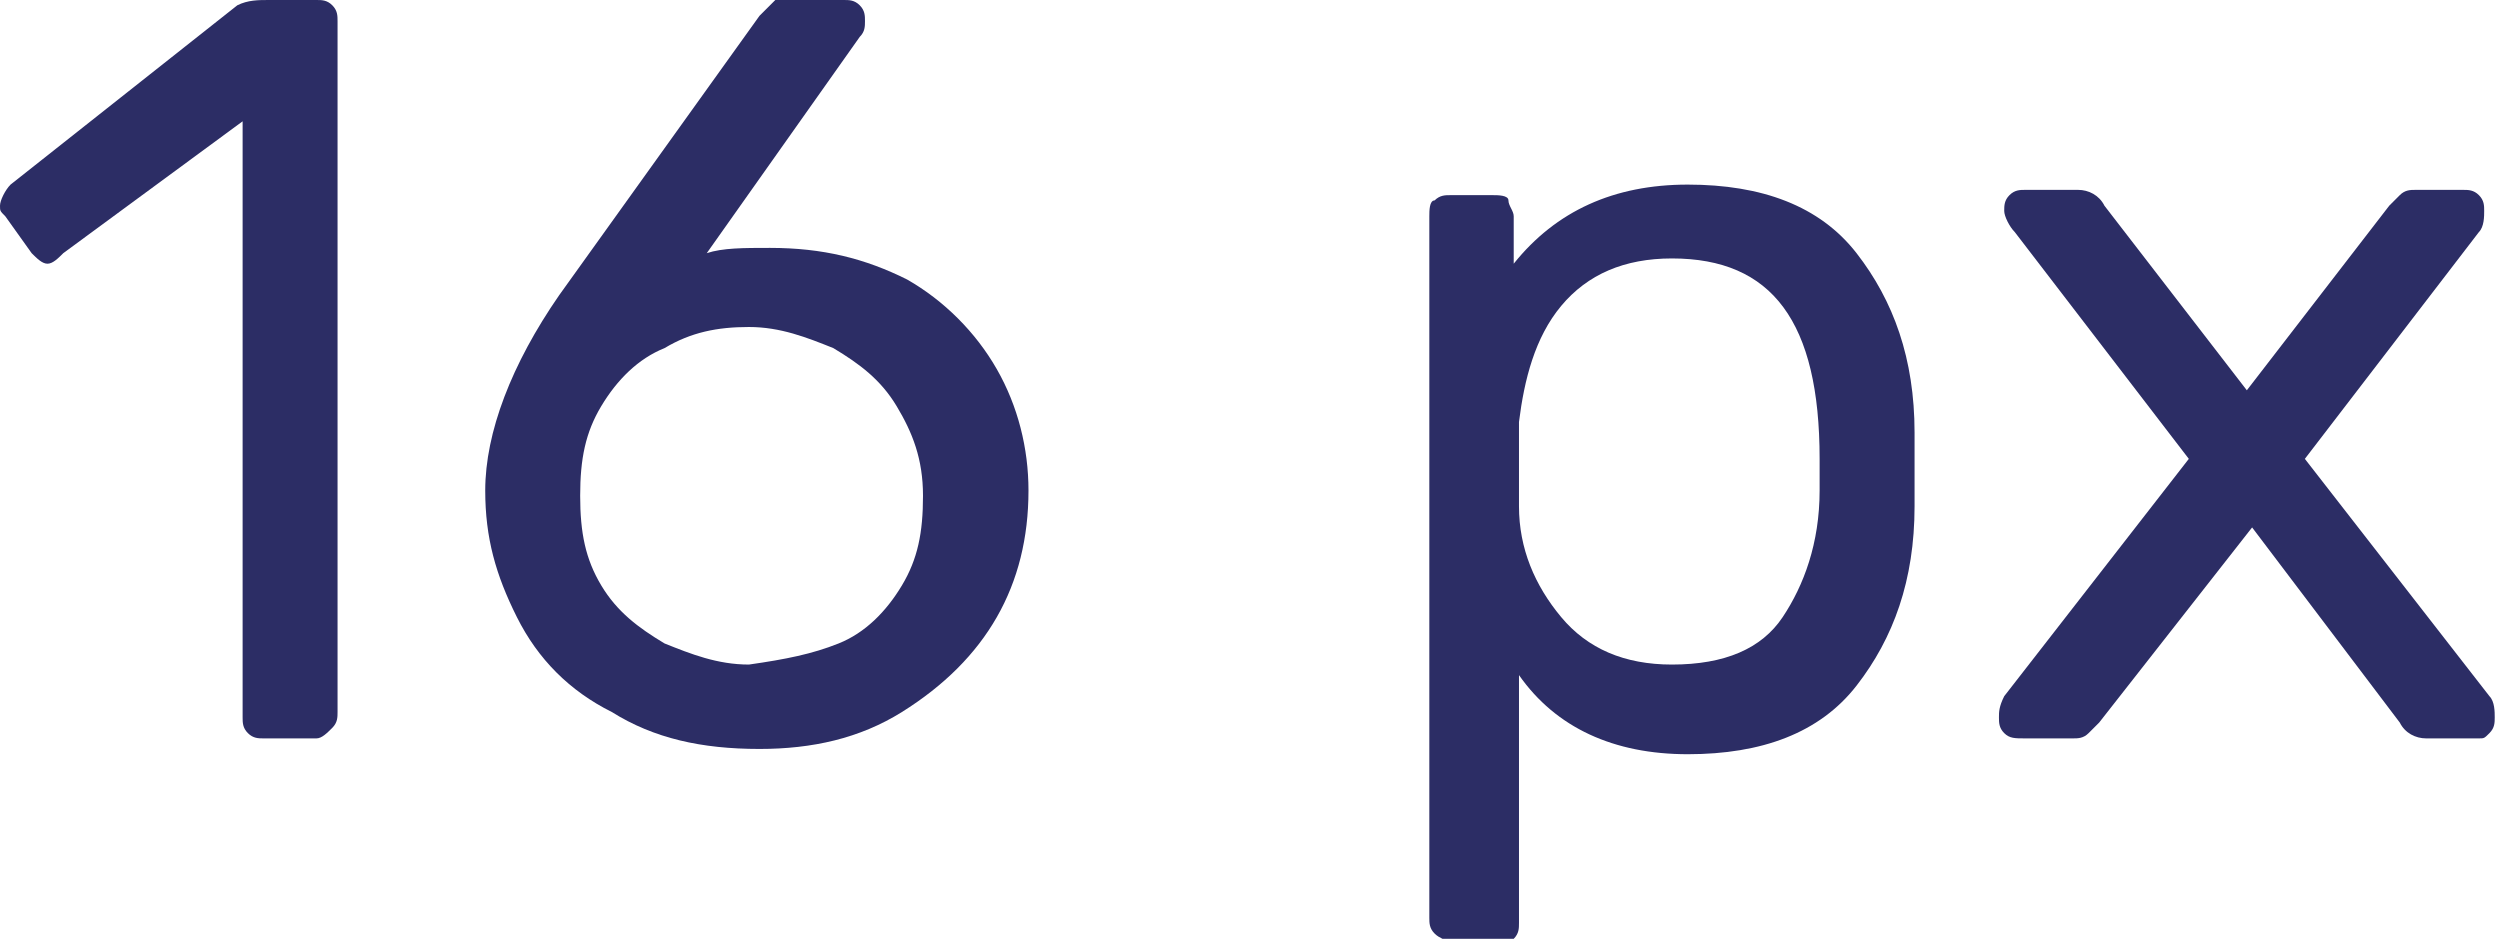
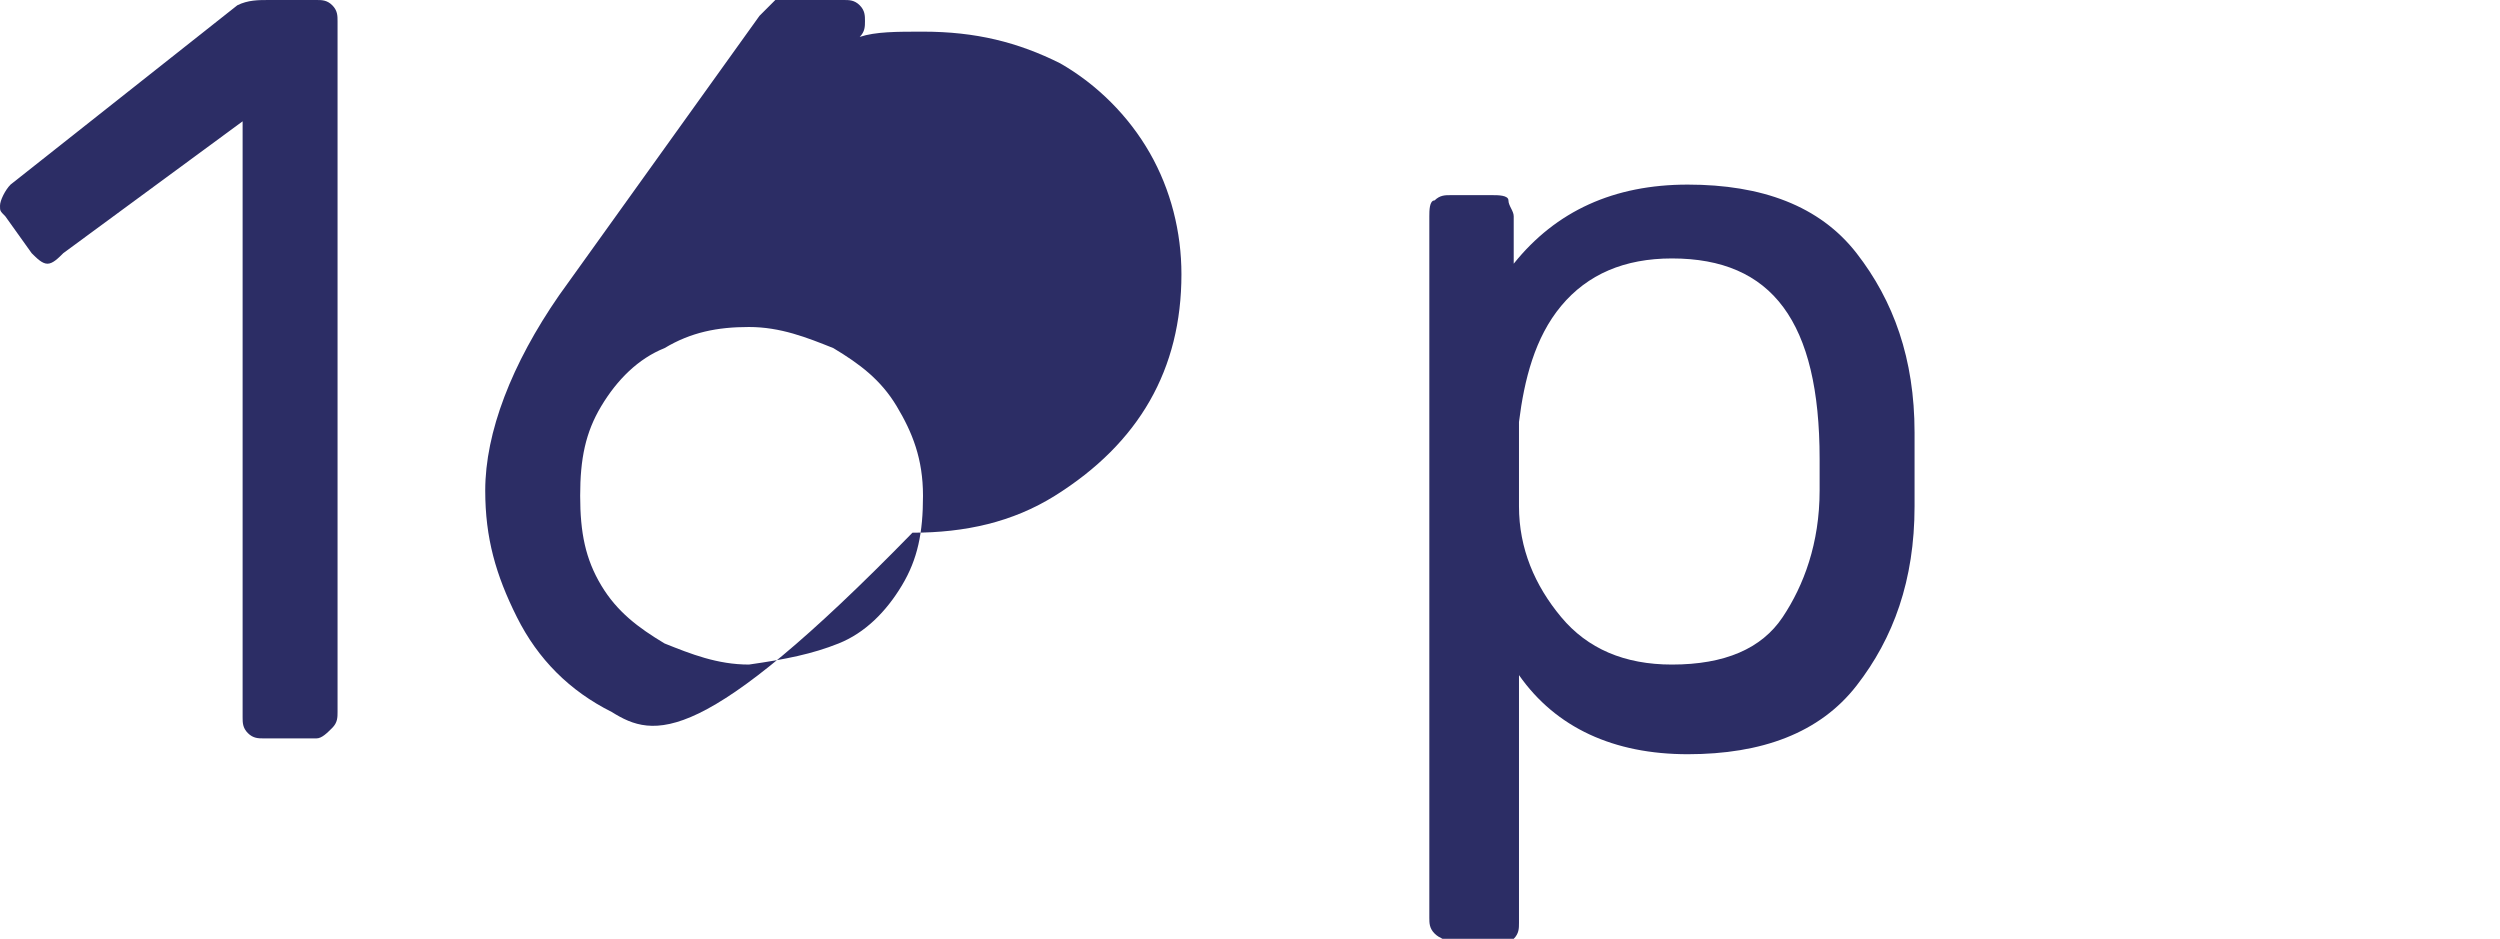
<svg xmlns="http://www.w3.org/2000/svg" id="Слой_1" x="0px" y="0px" viewBox="0 0 47.4 17.8" xml:space="preserve">
  <g>
    <g>
      <path fill="#2C2D65" d="M4.7,13.9c-0.1-0.1-0.1-0.2-0.1-0.3V2.3L1.2,4.8C1.1,4.9,1,5,0.9,5C0.8,5,0.7,4.9,0.6,4.8L0.1,4.1 C0,4,0,4,0,3.9c0-0.1,0.1-0.3,0.2-0.4l4.3-3.4C4.7,0,4.9,0,5.1,0H6c0.1,0,0.2,0,0.3,0.1s0.1,0.2,0.1,0.3v13.1c0,0.1,0,0.2-0.1,0.3 S6.1,14,6,14H5C4.9,14,4.8,14,4.7,13.9z" />
-       <path fill="#2C2D65" d="M11.6,13.5c-0.8-0.4-1.4-1-1.8-1.8s-0.6-1.5-0.6-2.4c0-1.1,0.5-2.4,1.4-3.7l3.8-5.3c0,0,0.1-0.1,0.1-0.1 s0.1-0.1,0.2-0.2C14.8,0,14.9,0,15,0h1c0.1,0,0.2,0,0.3,0.1c0.1,0.1,0.1,0.2,0.1,0.3c0,0.1,0,0.2-0.1,0.3l-2.9,4.1 c0.3-0.1,0.7-0.1,1.2-0.1c1,0,1.8,0.2,2.6,0.6c0.7,0.4,1.3,1,1.7,1.7c0.4,0.7,0.6,1.5,0.6,2.3c0,0.9-0.2,1.7-0.6,2.4 c-0.4,0.7-1,1.3-1.8,1.8s-1.7,0.7-2.7,0.7C13.3,14.2,12.4,14,11.6,13.5z M15.9,12.2c0.5-0.2,0.9-0.6,1.2-1.1 c0.3-0.5,0.4-1,0.4-1.7c0-0.7-0.2-1.2-0.5-1.7c-0.3-0.5-0.7-0.8-1.2-1.1c-0.5-0.2-1-0.4-1.6-0.4s-1.1,0.1-1.6,0.4 c-0.5,0.2-0.9,0.6-1.2,1.1c-0.3,0.5-0.4,1-0.4,1.7c0,0.7,0.1,1.2,0.4,1.7c0.3,0.5,0.7,0.8,1.2,1.1c0.5,0.2,1,0.4,1.6,0.4 C14.9,12.5,15.4,12.4,15.9,12.2z" />
+       <path fill="#2C2D65" d="M11.6,13.5c-0.8-0.4-1.4-1-1.8-1.8s-0.6-1.5-0.6-2.4c0-1.1,0.5-2.4,1.4-3.7l3.8-5.3c0,0,0.1-0.1,0.1-0.1 s0.1-0.1,0.2-0.2C14.8,0,14.9,0,15,0h1c0.1,0,0.2,0,0.3,0.1c0.1,0.1,0.1,0.2,0.1,0.3c0,0.1,0,0.2-0.1,0.3c0.3-0.1,0.7-0.1,1.2-0.1c1,0,1.8,0.2,2.6,0.6c0.7,0.4,1.3,1,1.7,1.7c0.4,0.7,0.6,1.5,0.6,2.3c0,0.9-0.2,1.7-0.6,2.4 c-0.4,0.7-1,1.3-1.8,1.8s-1.7,0.7-2.7,0.7C13.3,14.2,12.4,14,11.6,13.5z M15.9,12.2c0.5-0.2,0.9-0.6,1.2-1.1 c0.3-0.5,0.4-1,0.4-1.7c0-0.7-0.2-1.2-0.5-1.7c-0.3-0.5-0.7-0.8-1.2-1.1c-0.5-0.2-1-0.4-1.6-0.4s-1.1,0.1-1.6,0.4 c-0.5,0.2-0.9,0.6-1.2,1.1c-0.3,0.5-0.4,1-0.4,1.7c0,0.7,0.1,1.2,0.4,1.7c0.3,0.5,0.7,0.8,1.2,1.1c0.5,0.2,1,0.4,1.6,0.4 C14.9,12.5,15.4,12.4,15.9,12.2z" />
      <path fill="#2C2D65" d="M27.2,17.7c-0.1-0.1-0.1-0.2-0.1-0.3V4.1c0-0.1,0-0.3,0.1-0.3c0.1-0.1,0.2-0.1,0.3-0.1h0.8 c0.1,0,0.3,0,0.3,0.1s0.1,0.2,0.1,0.3v0.9c0.8-1,1.9-1.5,3.3-1.5c1.4,0,2.5,0.4,3.2,1.3c0.7,0.9,1.1,2,1.1,3.4c0,0.1,0,0.4,0,0.7 s0,0.5,0,0.7c0,1.4-0.4,2.5-1.1,3.4c-0.7,0.9-1.8,1.3-3.2,1.3c-1.4,0-2.5-0.5-3.2-1.5v4.7c0,0.1,0,0.2-0.1,0.3s-0.2,0.1-0.3,0.1 h-0.9C27.4,17.8,27.3,17.8,27.2,17.7z M33.8,11.7c0.4-0.6,0.7-1.4,0.7-2.4c0-0.1,0-0.3,0-0.6c0-2.6-0.9-3.8-2.8-3.8 c-0.9,0-1.6,0.3-2.1,0.9s-0.7,1.4-0.8,2.2c0,0.1,0,0.4,0,0.8s0,0.6,0,0.8c0,0.8,0.3,1.5,0.8,2.1c0.5,0.6,1.2,0.9,2.1,0.9 C32.7,12.6,33.4,12.3,33.8,11.7z" />
-       <path fill="#2C2D65" d="M38,13.9c-0.1-0.1-0.1-0.2-0.1-0.3s0-0.2,0.1-0.4l3.5-4.5l-3.3-4.3c-0.1-0.1-0.2-0.3-0.2-0.4 c0-0.1,0-0.2,0.1-0.3s0.2-0.1,0.3-0.1h1c0.2,0,0.4,0.1,0.5,0.3l2.7,3.5l2.7-3.5c0.1-0.1,0.2-0.2,0.2-0.2c0.1-0.1,0.2-0.1,0.3-0.1 h0.9c0.1,0,0.2,0,0.3,0.1s0.1,0.2,0.1,0.3c0,0.1,0,0.3-0.1,0.4l-3.3,4.3l3.5,4.5c0.1,0.1,0.1,0.3,0.1,0.4s0,0.2-0.1,0.3 S47.1,14,47,14h-1c-0.2,0-0.4-0.1-0.5-0.3L42.7,10l-2.9,3.7c-0.1,0.1-0.2,0.2-0.2,0.2C39.5,14,39.4,14,39.3,14h-0.9 C38.2,14,38.1,14,38,13.9z" />
    </g>
  </g>
</svg>